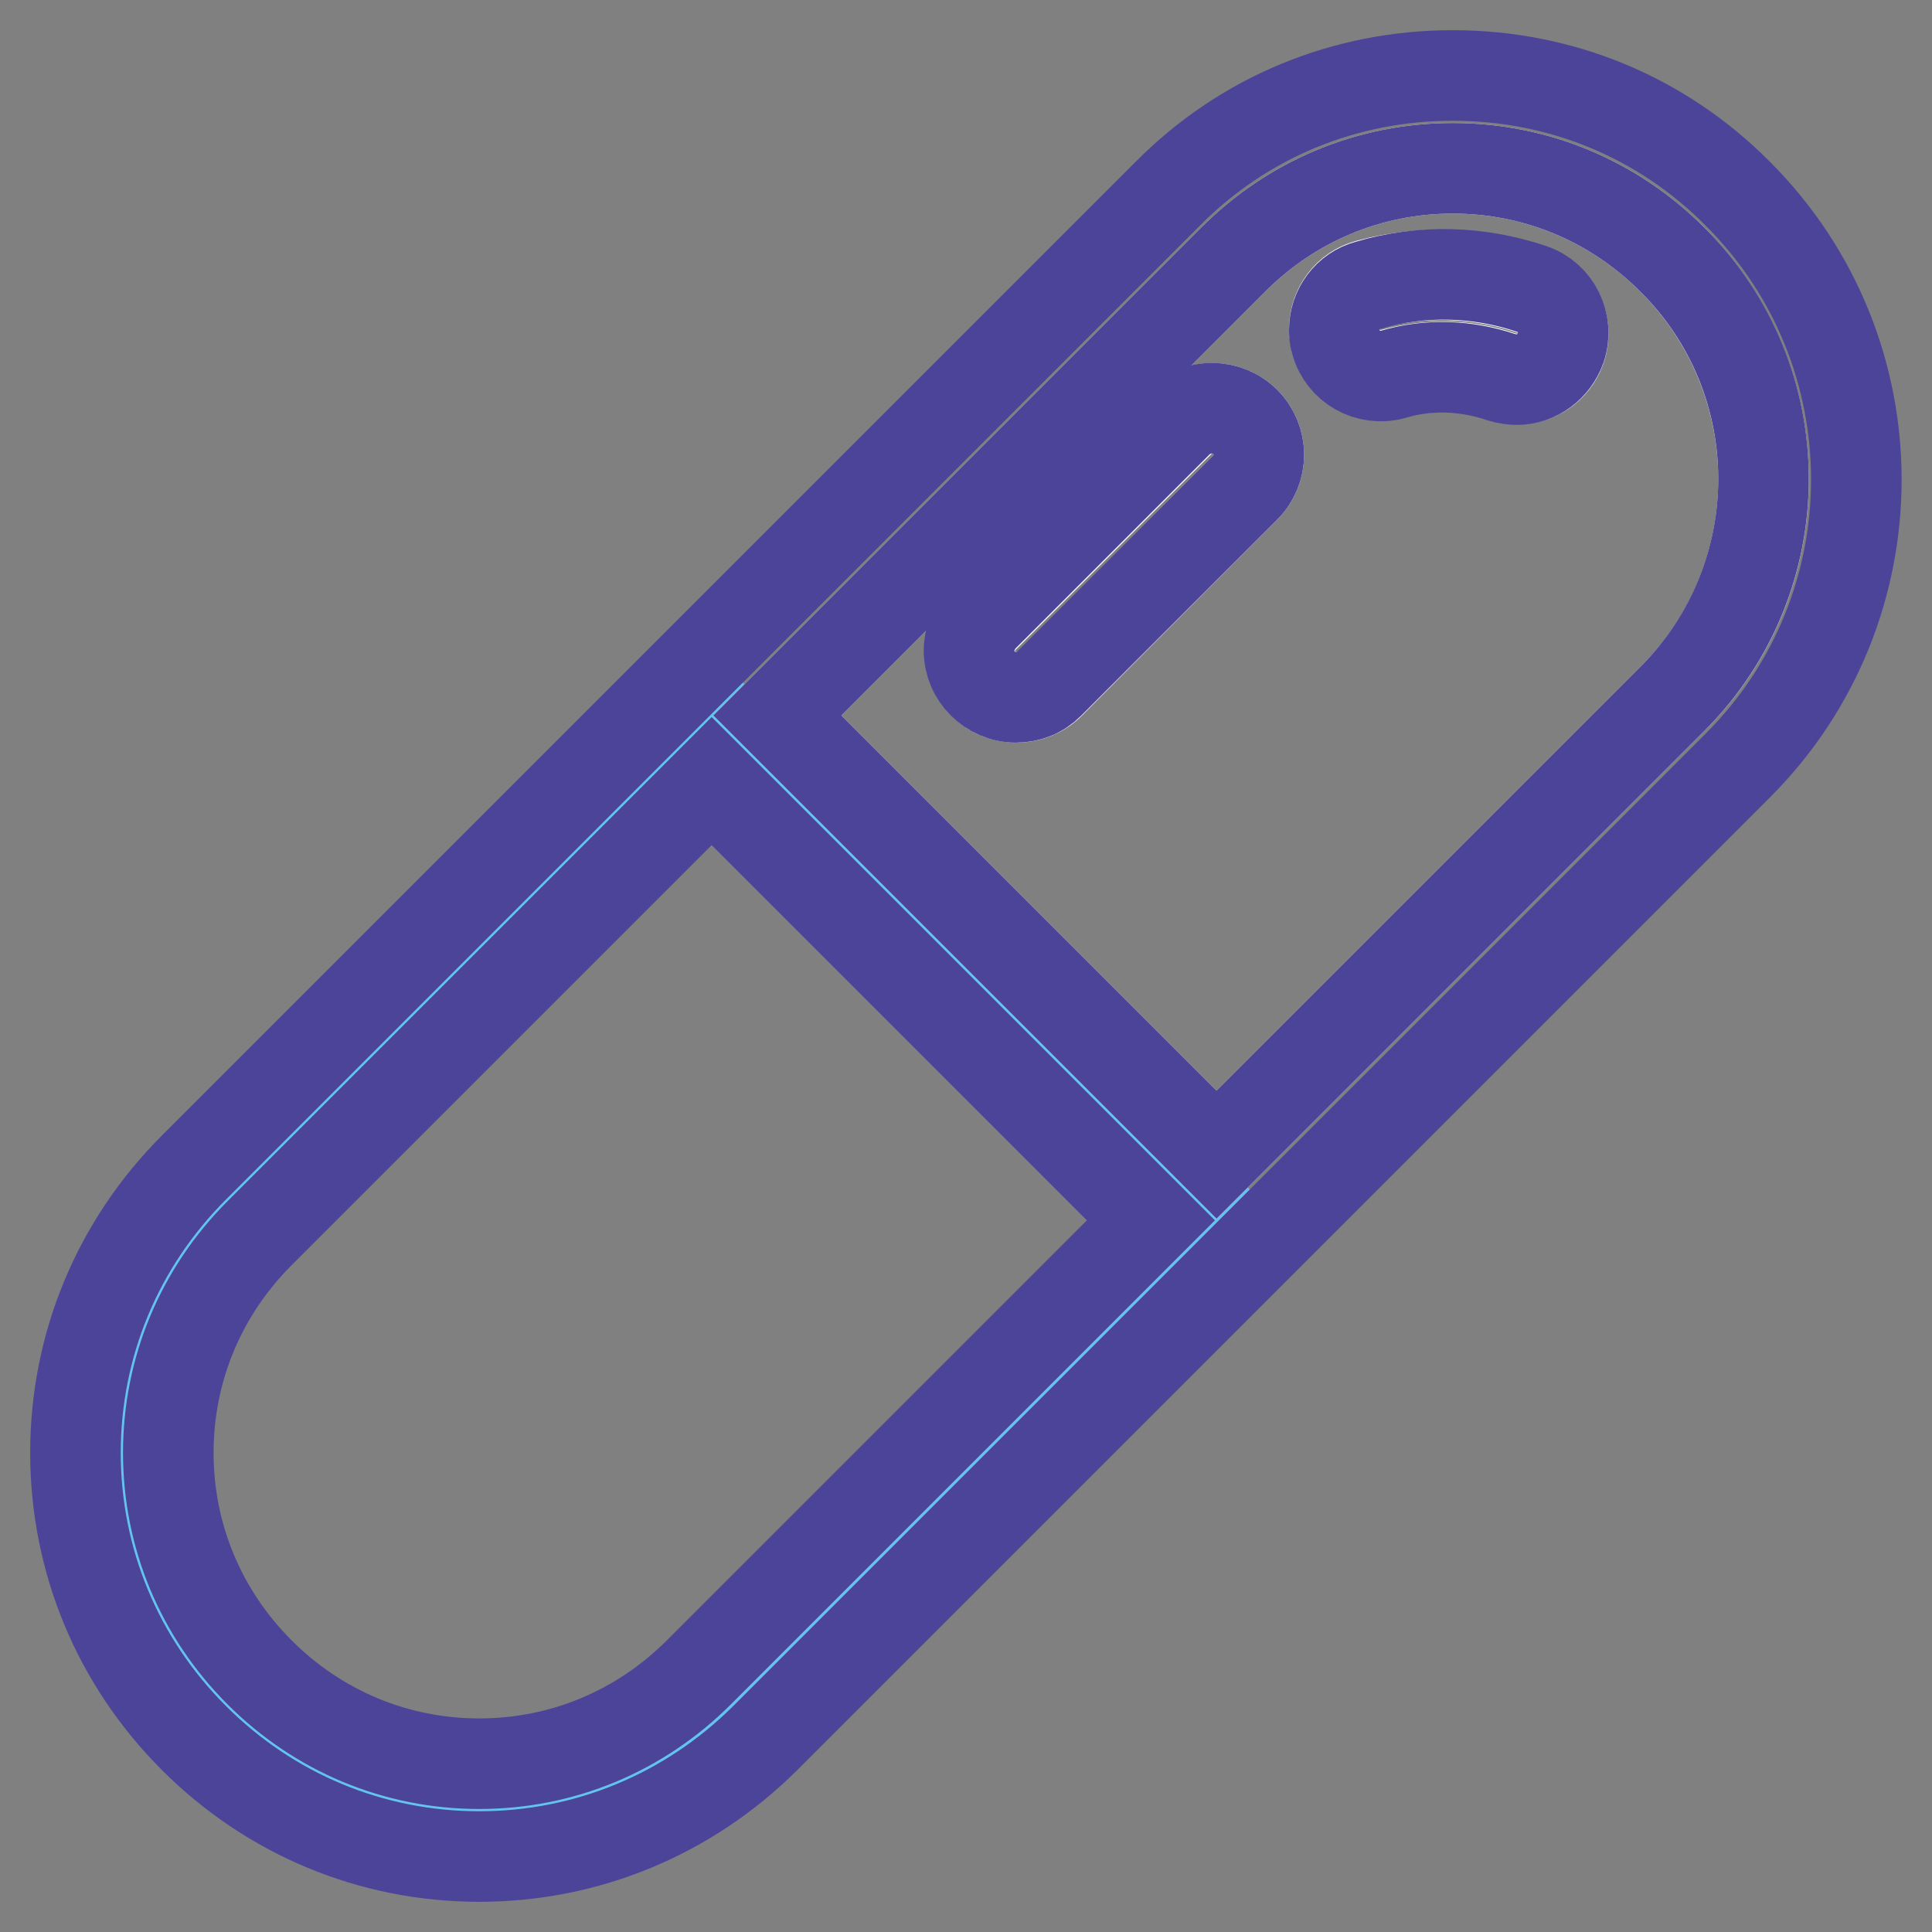
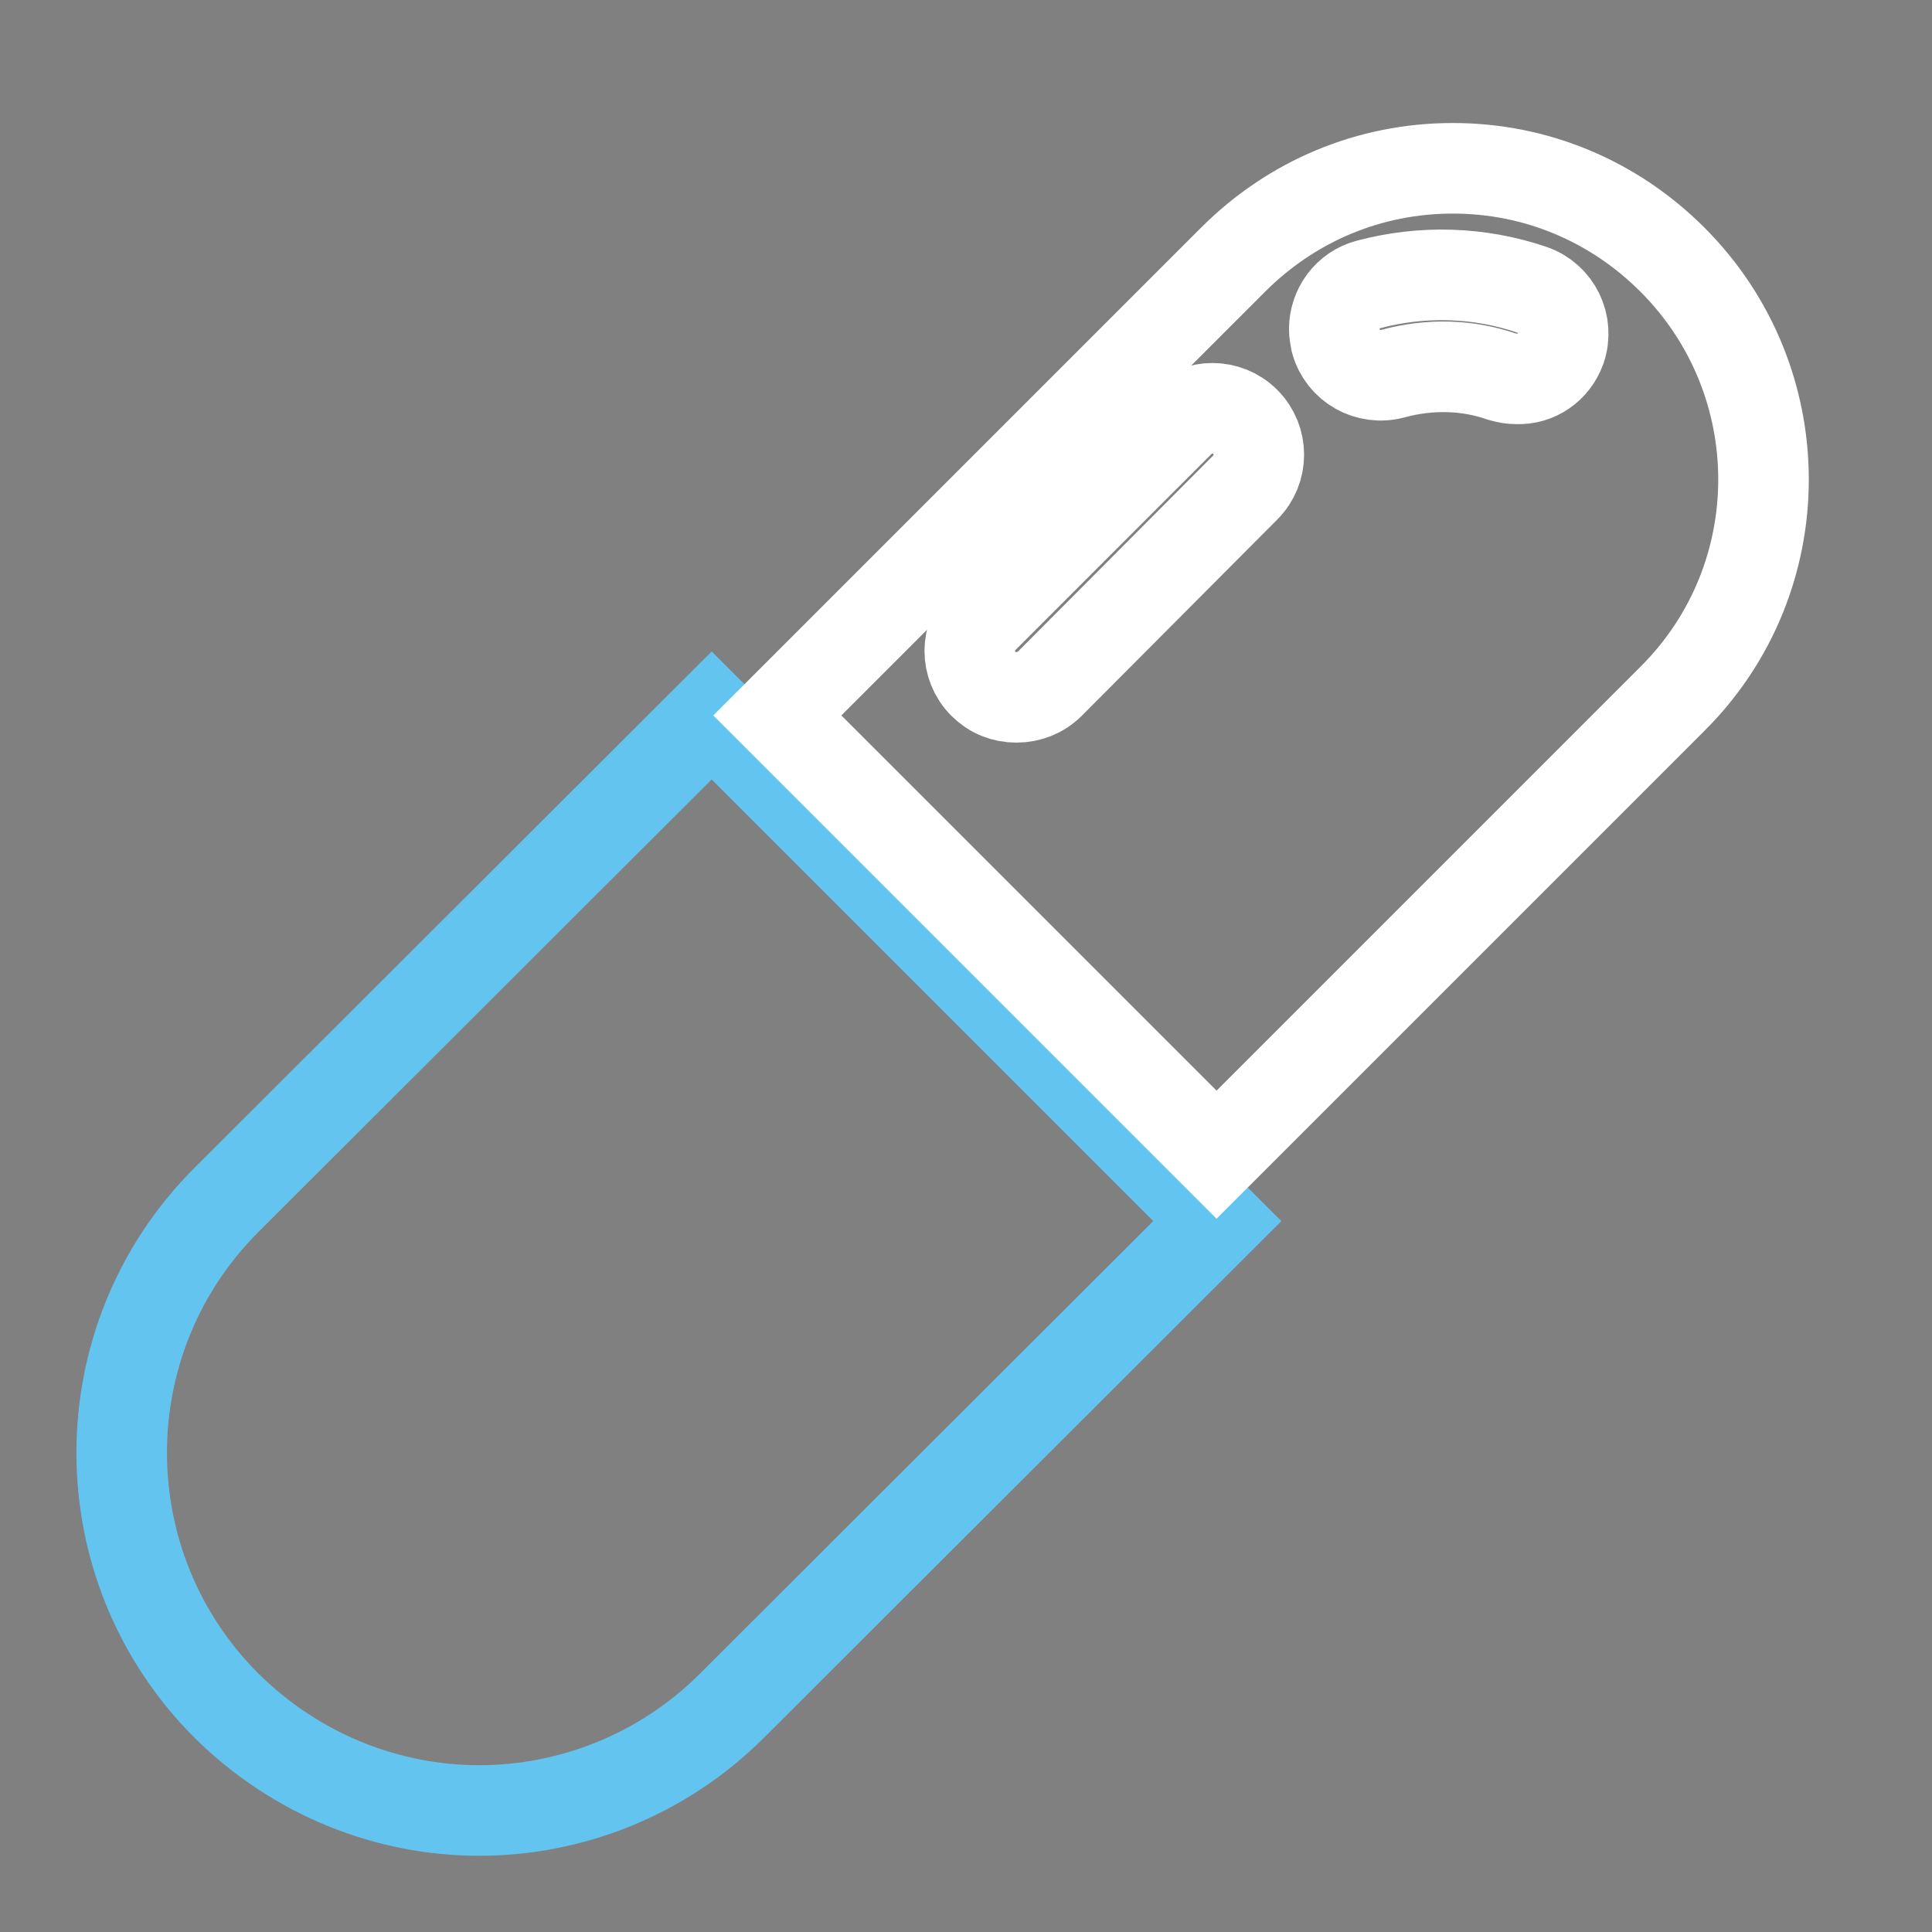
<svg xmlns="http://www.w3.org/2000/svg" version="1.1" x="0px" y="0px" viewBox="0 0 256 256" enable-background="new 0 0 256 256" xml:space="preserve">
  <rect x="0" y="0" width="256" height="256" fill="#808080" stroke="none" />
  <g>
    <path stroke-width="12" fill-opacity="0" stroke="#64c4f0" d="M94.3,94.8l67,67L97,226c-9.2,9.2-21.4,13.9-33.5,13.9S39.3,235.2,30,226c-18.5-18.5-18.5-48.5,0-67 L94.3,94.8z" />
    <path stroke-width="12" fill-opacity="0" stroke="#ffffff" d="M221.6,34.4c16.1,16.1,16.1,42.2,0,58.2L161.2,153L103,94.8l60.4-60.4c7.8-7.8,18.1-12.1,29.1-12.1 C203.5,22.3,213.8,26.6,221.6,34.4z M206.8,46.2c1.1-3.2-0.6-6.7-3.8-7.8c-7-2.4-14.6-2.6-21.7-0.7c-2.7,0.7-4.5,3.2-4.5,5.9 c0,0.5,0.1,1.1,0.2,1.6c0.9,3.3,4.3,5.2,7.6,4.3c4.8-1.3,9.8-1.2,14.4,0.4c0.7,0.2,1.3,0.3,2,0.3C203.6,50.3,205.9,48.7,206.8,46.2 z M165,64.6c2.4-2.4,2.4-6.3,0-8.7c0,0,0,0,0,0c-2.4-2.4-6.3-2.4-8.7,0l-26,26c-2.4,2.4-2.4,6.3,0,8.7c1.2,1.2,2.7,1.8,4.4,1.8 c1.6,0,3.2-0.6,4.4-1.8L165,64.6z" />
-     <path stroke-width="12" fill-opacity="0" stroke="#4b4499" d="M230.3,25.7c20.9,20.9,20.9,54.8,0,75.7l-129,129C91.2,240.4,77.8,246,63.5,246c-14.3,0-27.7-5.6-37.8-15.7 C15.6,220.2,10,206.8,10,192.5c0-14.3,5.6-27.7,15.7-37.8l129-129C164.8,15.5,178.2,10,192.5,10S220.2,15.5,230.3,25.7z  M221.6,92.6c16.1-16.1,16.1-42.2,0-58.2c-7.8-7.8-18.1-12.1-29.1-12.1c-11,0-21.3,4.3-29.1,12.1L103,94.8l58.2,58.2L221.6,92.6 L221.6,92.6z M92.6,221.6l59.9-59.9l-58.2-58.2l-59.9,59.9c-7.8,7.8-12.1,18.1-12.1,29.1c0,11,4.3,21.3,12.1,29.1 c7.8,7.8,18.1,12.1,29.1,12.1C74.5,233.7,84.8,229.4,92.6,221.6z" />
-     <path stroke-width="12" fill-opacity="0" stroke="#4b4499" d="M203,38.3c3.2,1.1,4.9,4.6,3.8,7.8c-0.9,2.5-3.2,4.2-5.8,4.2c-0.7,0-1.3-0.1-2-0.3 c-4.7-1.6-9.7-1.8-14.4-0.4c-3.3,0.9-6.7-1-7.6-4.3c-0.2-0.6-0.2-1.1-0.2-1.6c0-2.7,1.8-5.2,4.5-5.9 C188.4,35.7,195.9,35.9,203,38.3z M165,55.9c2.4,2.4,2.4,6.3,0,8.7c0,0,0,0,0,0l-26,26c-1.2,1.2-2.7,1.8-4.4,1.8 c-3.4,0-6.2-2.8-6.2-6.2c0-1.6,0.7-3.2,1.8-4.4l26-26C158.7,53.5,162.6,53.5,165,55.9z" />
  </g>
</svg>